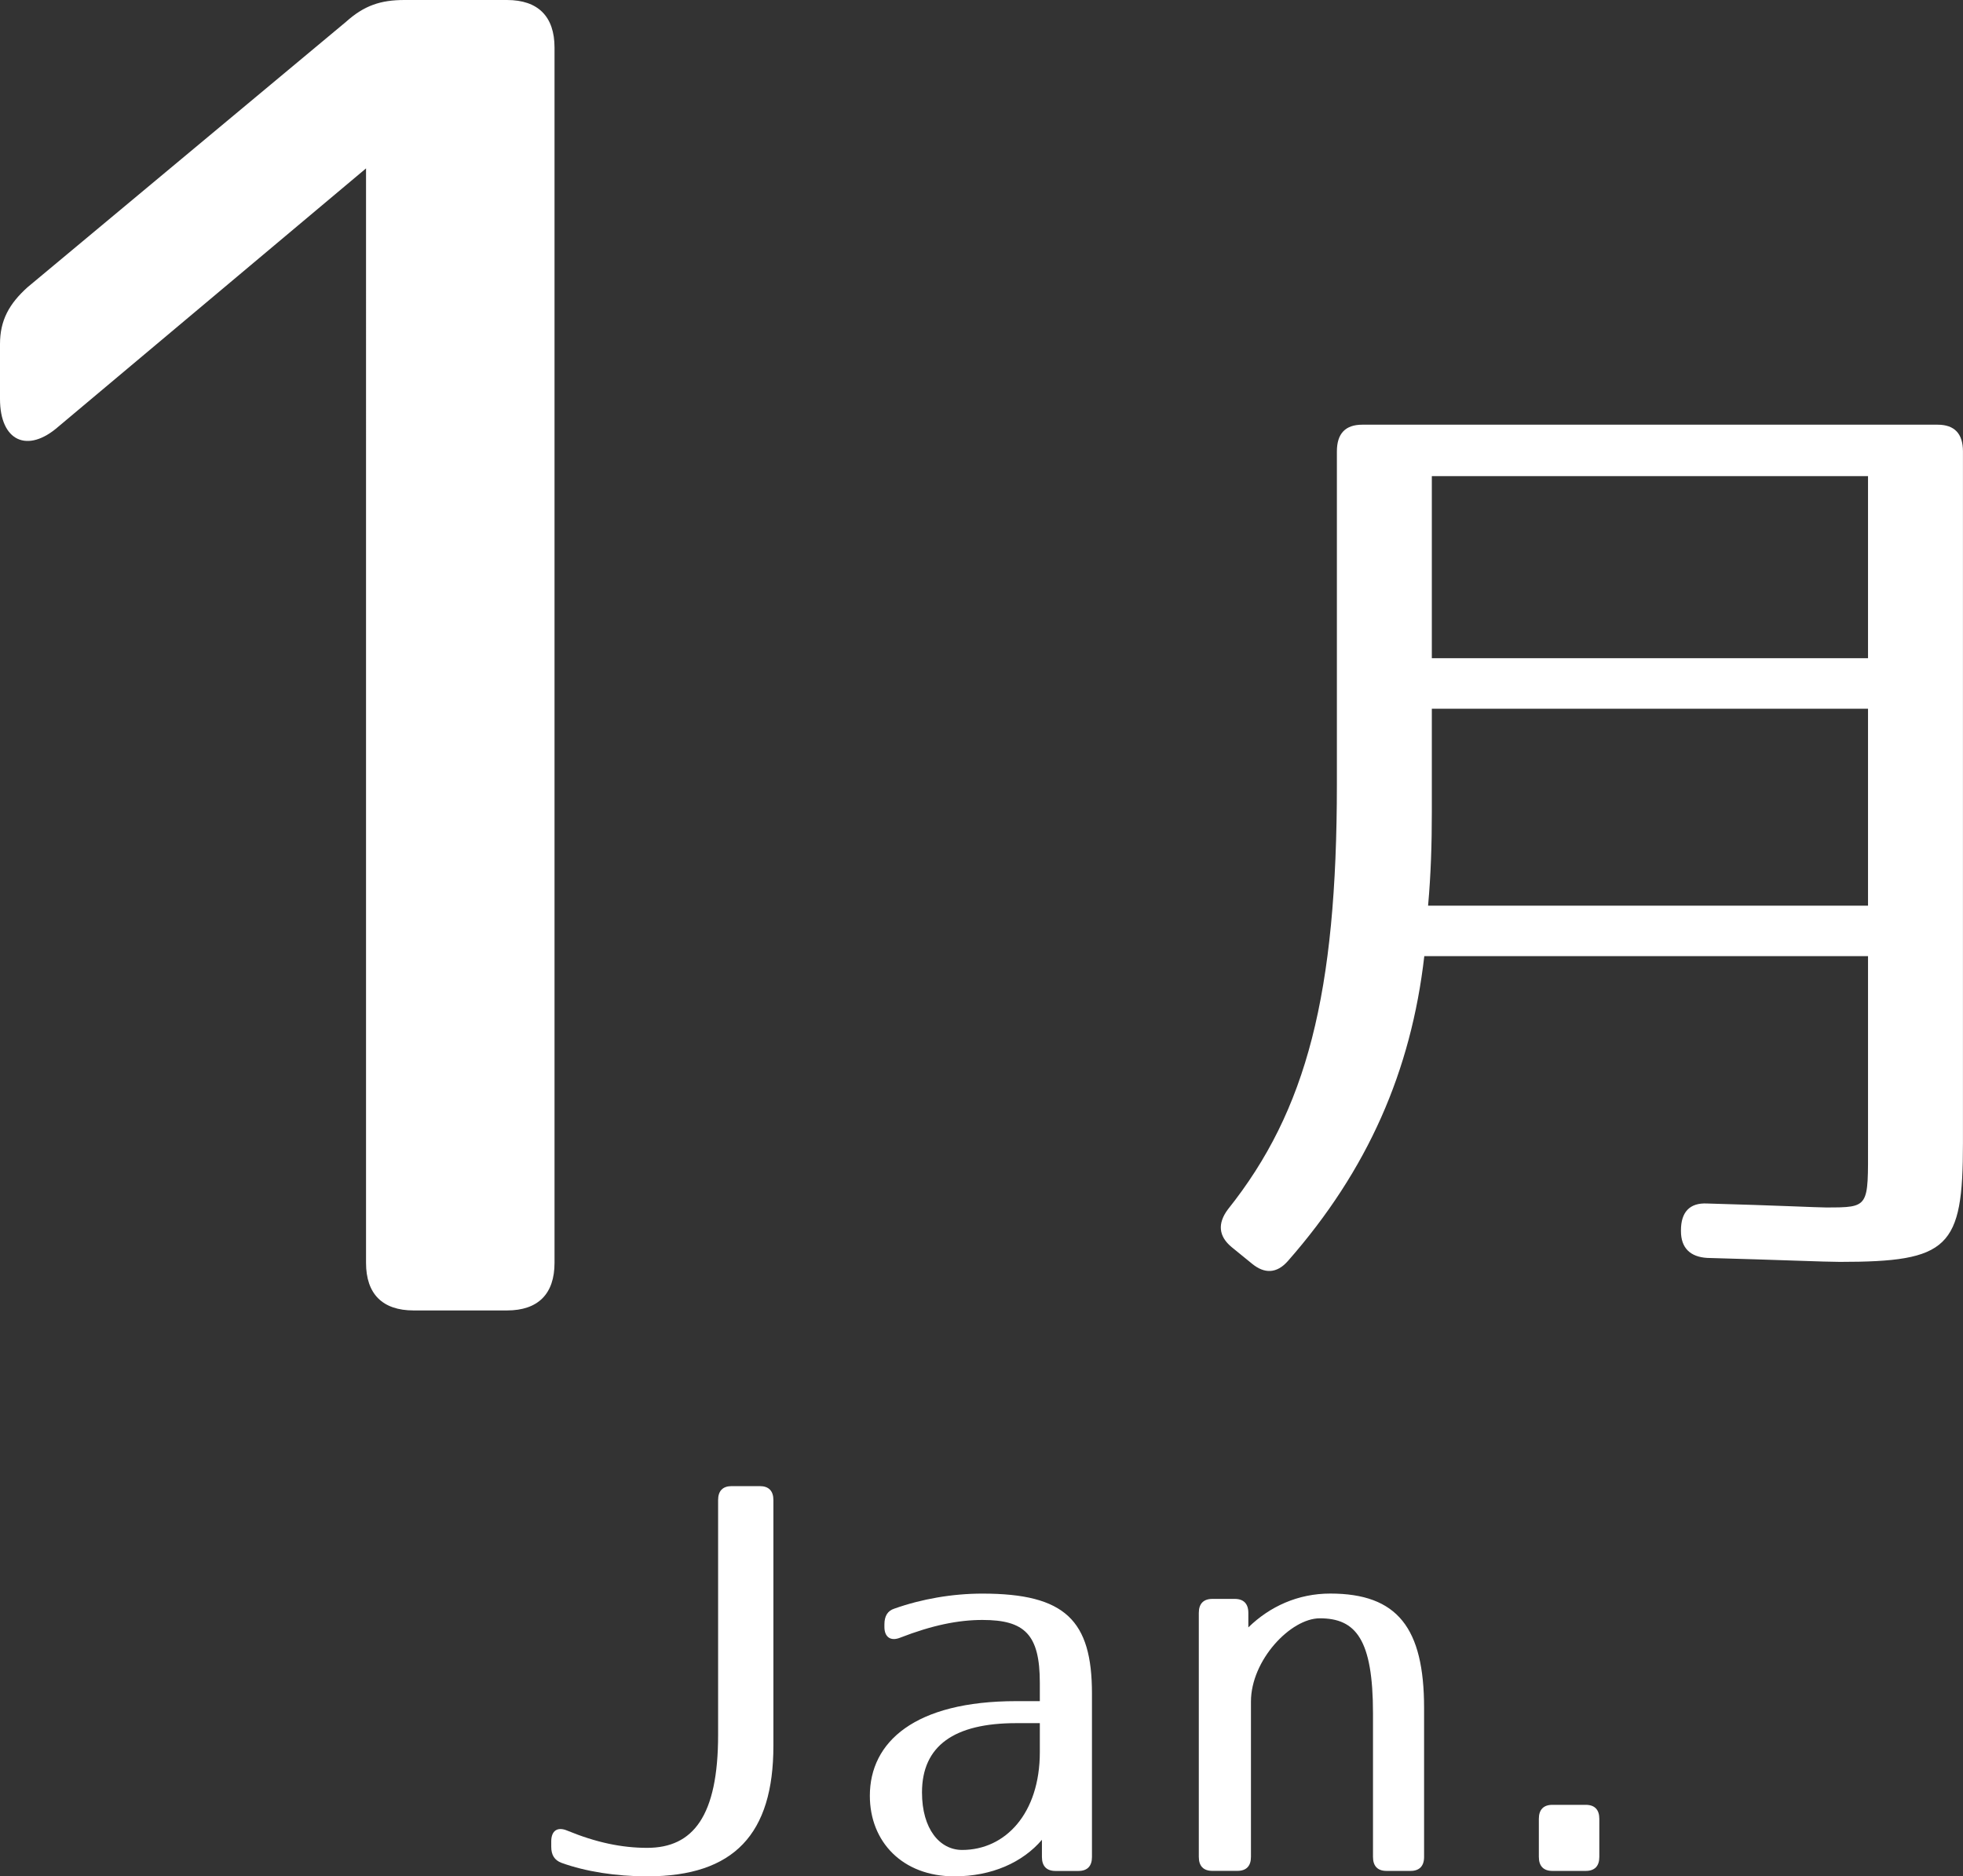
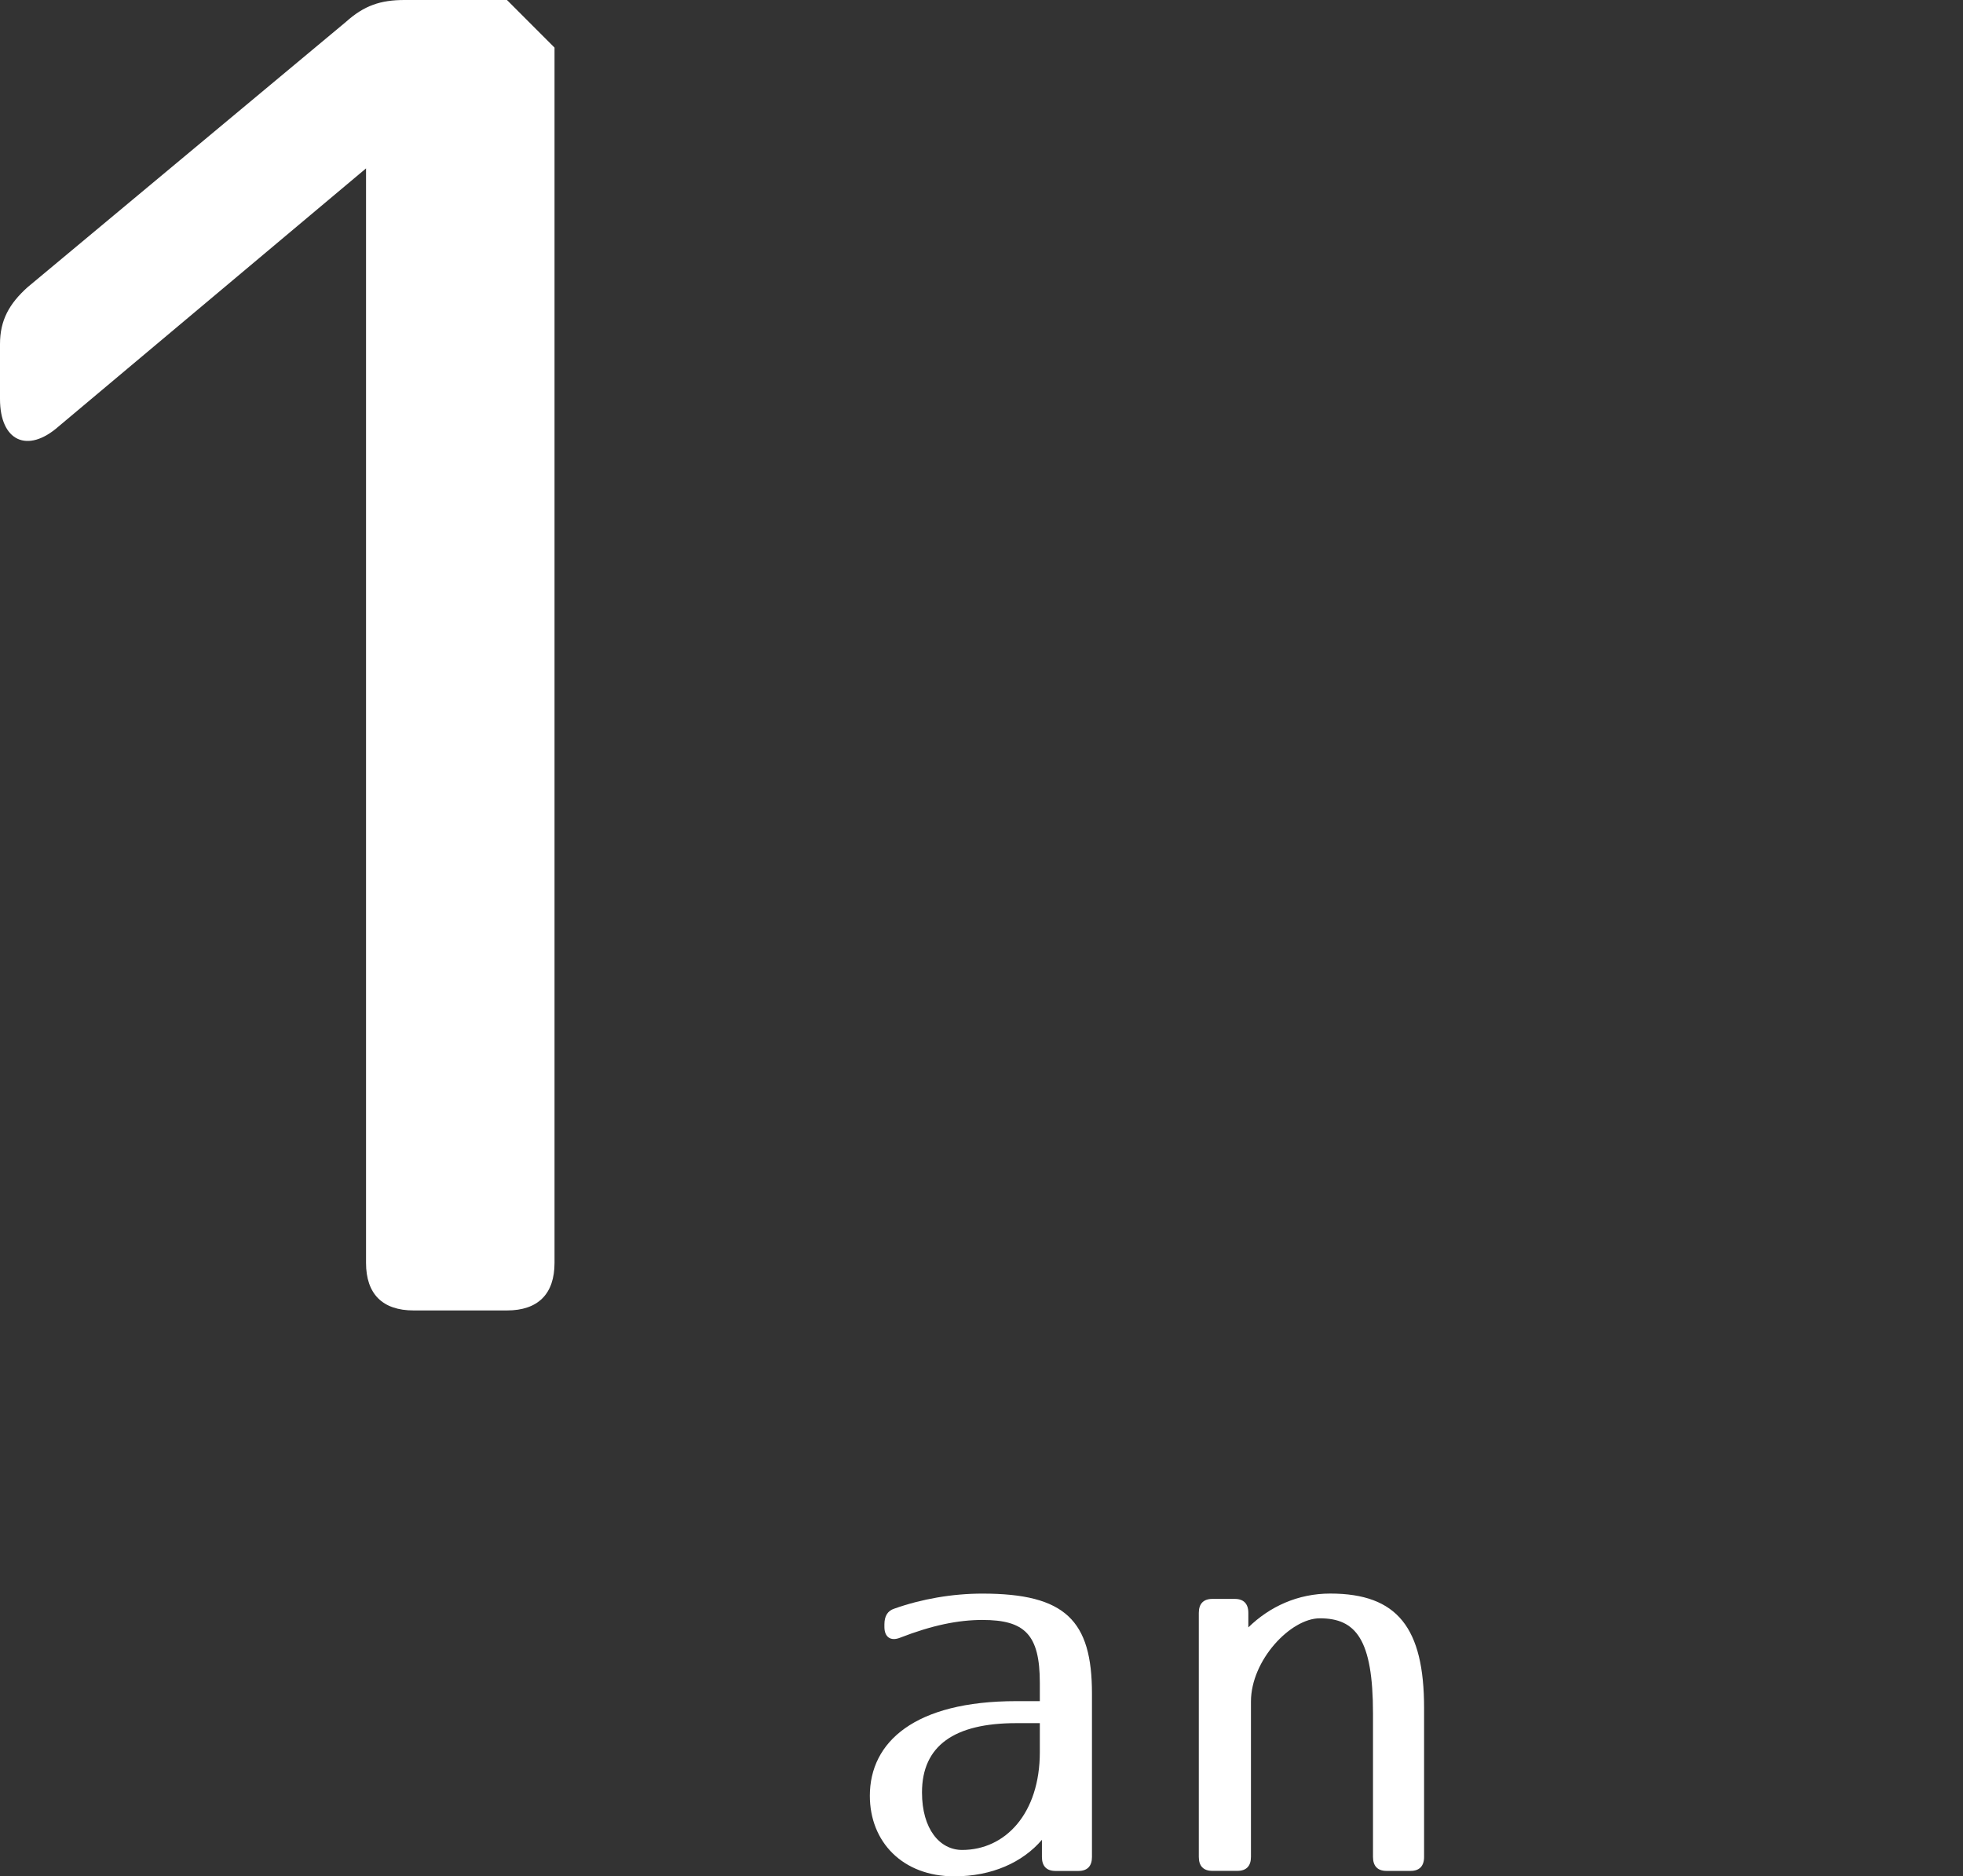
<svg xmlns="http://www.w3.org/2000/svg" version="1.1" id="レイヤー_1" x="0px" y="0px" width="46.646px" height="44.582px" viewBox="0 0 46.646 44.582" enable-background="new 0 0 46.646 44.582" xml:space="preserve">
  <rect x="0" y="0" width="46.646" height="44.582" fill="#333333" stroke="none" />
  <g>
-     <path fill="#FFFFFF" d="M13.177,1.131v28.875c0,0.739-0.391,1.131-1.13,1.131H9.829c-0.74,0-1.131-0.392-1.131-1.131V4.001   l-7.306,6.132C0.652,10.785,0,10.48,0,9.48V8.176C0,7.61,0.218,7.219,0.652,6.827l7.567-6.306C8.654,0.13,9.045,0,9.611,0h2.436   C12.786,0,13.177,0.392,13.177,1.131z" />
-     <path fill="#FFFFFF" d="M43.719,29.983c-0.357,0-1.407-0.047-3.15-0.094c-0.402-0.023-0.625-0.235-0.625-0.635v-0.023   c0-0.423,0.201-0.658,0.625-0.635c1.698,0.047,2.614,0.094,2.815,0.094c1.05,0,1.005,0,1.005-1.528v-4.444H33.845   c-0.313,2.728-1.34,5.079-3.239,7.242c-0.268,0.306-0.559,0.306-0.849,0.071l-0.491-0.4c-0.313-0.259-0.335-0.564-0.089-0.894   c1.876-2.351,2.591-5.126,2.591-10.11v-7.901c0-0.423,0.201-0.635,0.603-0.635h13.671c0.402,0,0.603,0.212,0.603,0.635v16.437   C46.646,29.654,46.311,29.983,43.719,29.983z M33.935,21.519h10.454V16.84H34.024v2.445C34.024,20.062,34.002,20.767,33.935,21.519   z M44.389,11.313H34.024v4.327h10.365V11.313z" />
+     <path fill="#FFFFFF" d="M13.177,1.131v28.875c0,0.739-0.391,1.131-1.13,1.131H9.829c-0.74,0-1.131-0.392-1.131-1.131V4.001   l-7.306,6.132C0.652,10.785,0,10.48,0,9.48V8.176C0,7.61,0.218,7.219,0.652,6.827l7.567-6.306C8.654,0.13,9.045,0,9.611,0h2.436   z" />
  </g>
  <g>
-     <path fill="#FFFFFF" d="M18.378,35.643v5.836c0,2.095-0.93,3.104-2.999,3.104c-0.744,0-1.462-0.114-2.032-0.319   c-0.173-0.063-0.248-0.191-0.248-0.383v-0.128c0-0.255,0.148-0.357,0.384-0.255c0.682,0.28,1.289,0.408,1.896,0.408   c1.09,0,1.685-0.754,1.685-2.682v-5.581c0-0.218,0.111-0.332,0.322-0.332h0.669C18.267,35.311,18.378,35.425,18.378,35.643z" />
    <path fill="#FFFFFF" d="M21.252,38.222c0.645-0.229,1.375-0.357,2.094-0.357c1.97,0,2.602,0.639,2.602,2.376v3.882   c0,0.218-0.111,0.332-0.322,0.332h-0.545c-0.21,0-0.322-0.114-0.322-0.332v-0.408c-0.458,0.536-1.189,0.868-2.082,0.868   c-1.227,0-2.007-0.817-2.007-1.915c0-1.277,1.065-2.248,3.481-2.248h0.558v-0.435c0-1.149-0.359-1.494-1.363-1.494   c-0.582,0-1.202,0.128-1.958,0.422c-0.223,0.089-0.372-0.014-0.372-0.256v-0.063C21.017,38.4,21.091,38.273,21.252,38.222z    M21.909,42.59c0,0.868,0.421,1.366,0.954,1.366c1.028,0,1.846-0.868,1.846-2.324v-0.689h-0.558   C22.677,40.942,21.909,41.479,21.909,42.59z" />
    <path fill="#FFFFFF" d="M31.61,37.864c1.599,0,2.23,0.817,2.23,2.721v3.537c0,0.218-0.112,0.332-0.322,0.332h-0.57   c-0.211,0-0.322-0.114-0.322-0.332v-3.409c0-1.763-0.409-2.261-1.264-2.261c-0.694,0-1.636,0.996-1.636,1.979v3.69   c0,0.218-0.111,0.332-0.322,0.332h-0.595c-0.211,0-0.322-0.114-0.322-0.332v-5.798c0-0.217,0.111-0.332,0.322-0.332h0.533   c0.21,0,0.322,0.115,0.322,0.332v0.345C30.173,38.171,30.842,37.864,31.61,37.864z" />
-     <path fill="#FFFFFF" d="M38.004,43.216v0.906c0,0.218-0.111,0.332-0.322,0.332h-0.793c-0.21,0-0.322-0.114-0.322-0.332v-0.906   c0-0.217,0.111-0.332,0.322-0.332h0.793C37.893,42.884,38.004,42.999,38.004,43.216z" />
  </g>
</svg>